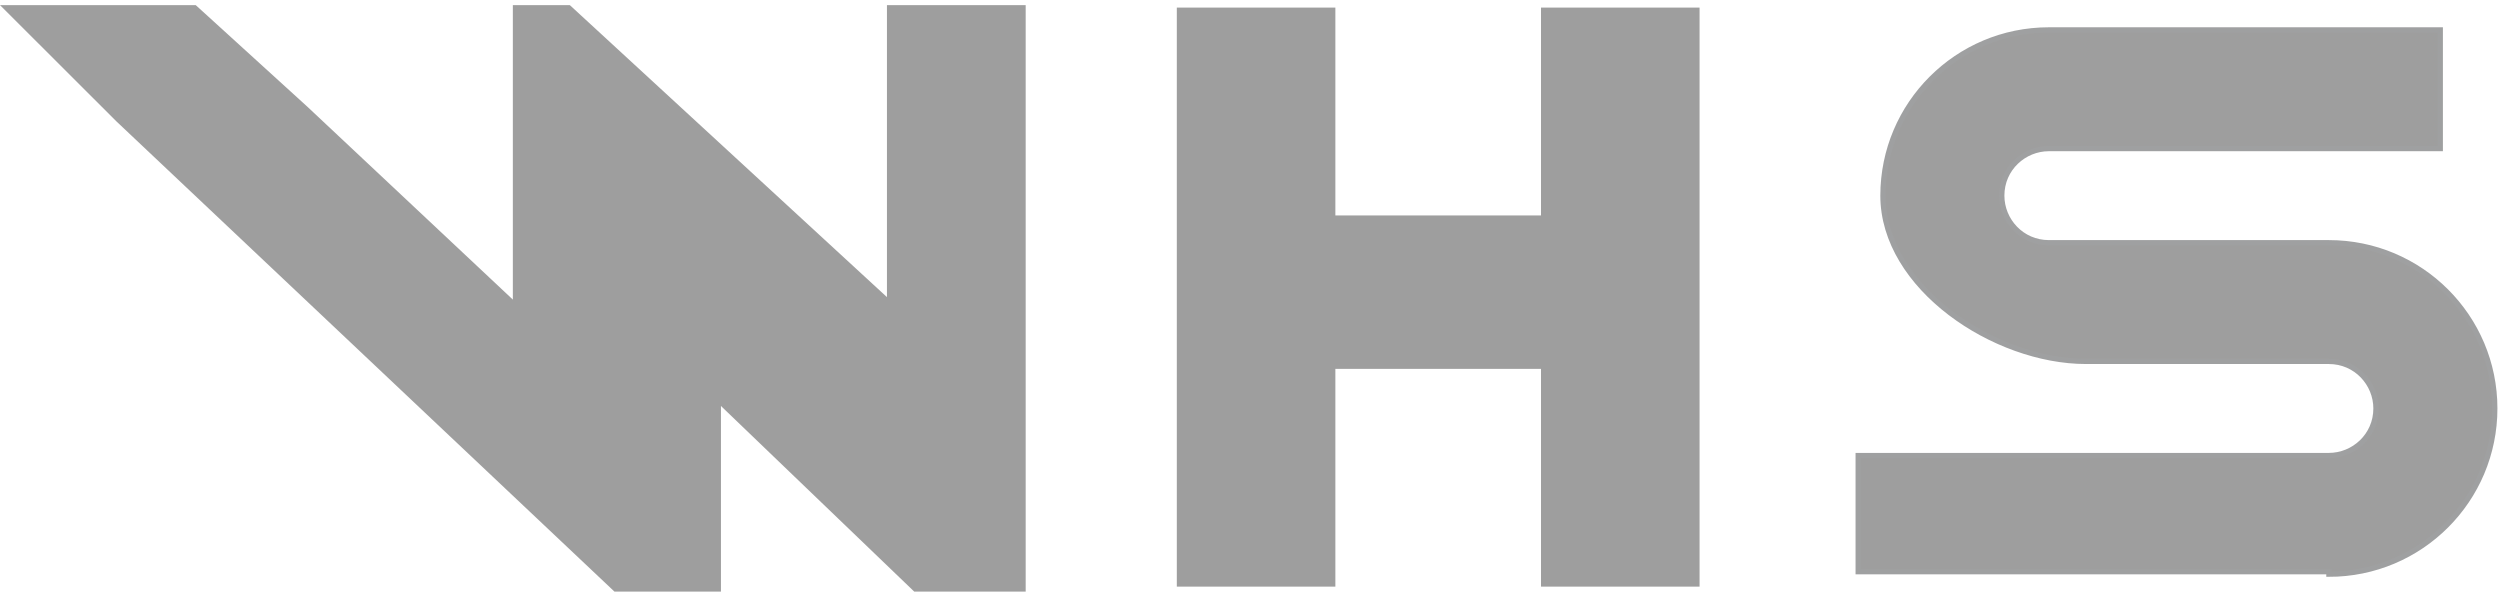
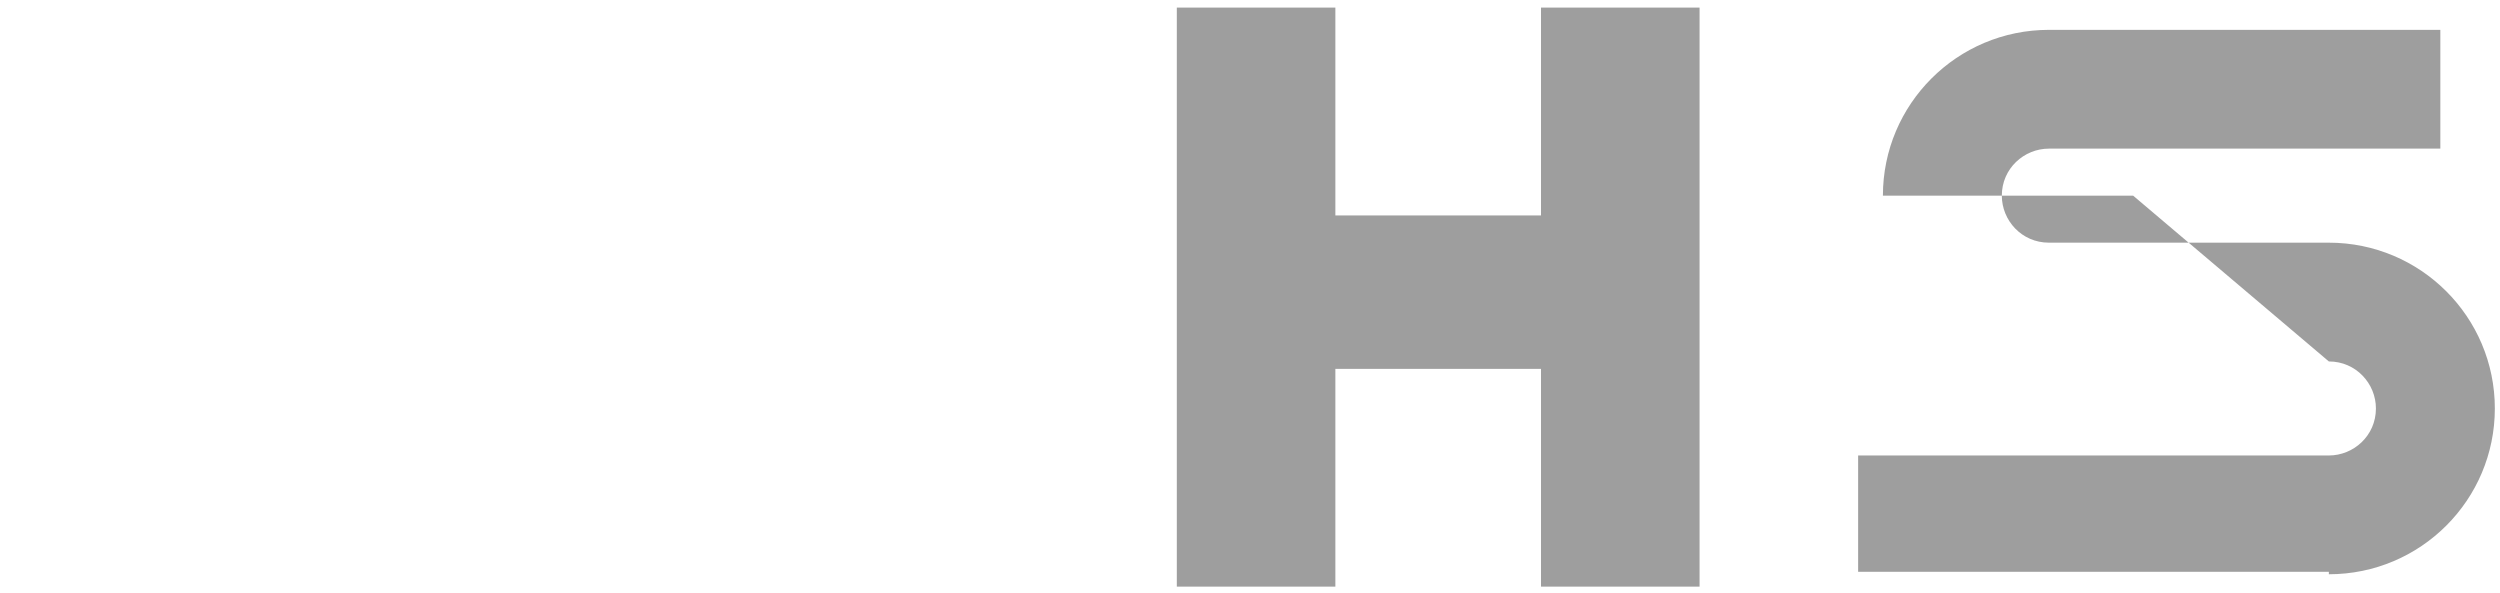
<svg xmlns="http://www.w3.org/2000/svg" width="485" height="115" viewBox="0 0 485 115" fill="none">
  <g opacity="0.5">
    <path d="M298.955 1.472V41.797L259.062 41.797V1.472L228.302 1.472L228.302 113.806H259.062V71.561L298.955 71.561V113.806H329.716V1.472L298.955 1.472Z" fill="#3E3E3E" />
-     <path d="M451.797 111.406C469.581 111.406 484 97.004 484 79.242C484 61.479 469.581 47.078 451.797 47.078H397.966H397.485C392.198 47.078 388.353 42.757 388.353 37.956C388.353 32.676 392.679 28.835 397.485 28.835L473.426 28.835V5.792L397.485 5.792C379.702 5.792 365.283 20.194 365.283 37.956C365.283 55.719 386.911 70.121 404.695 70.121H413.827L451.797 70.121C457.084 70.121 460.929 74.441 460.929 79.242C460.929 84.522 456.604 88.363 451.797 88.363L360.477 88.363V88.843V110.926L451.797 110.926V111.406Z" fill="#3E3E3E" />
-     <path d="M451.797 111.406C469.581 111.406 484 97.004 484 79.242C484 61.479 469.581 47.078 451.797 47.078H397.966H397.485C392.198 47.078 388.353 42.757 388.353 37.956C388.353 32.676 392.679 28.835 397.485 28.835L473.426 28.835V5.792L397.485 5.792C379.702 5.792 365.283 20.194 365.283 37.956C365.283 55.719 386.911 70.121 404.695 70.121H413.827L451.797 70.121C457.084 70.121 460.929 74.441 460.929 79.242C460.929 84.522 456.604 88.363 451.797 88.363L360.477 88.363V88.843V110.926L451.797 110.926V111.406Z" stroke="#404244" stroke-miterlimit="10" />
-     <path d="M172.068 57.64V0.992L198.983 0.992V114.767L177.355 114.767L139.865 78.763V114.767H119.198L22.59 23.555L0 0.992L37.97 0.992L59.599 20.675L99.492 58.12V56.2V0.992L110.546 0.992L172.068 57.64Z" fill="#3E3E3E" />
+     <path d="M451.797 111.406C469.581 111.406 484 97.004 484 79.242C484 61.479 469.581 47.078 451.797 47.078H397.966H397.485C392.198 47.078 388.353 42.757 388.353 37.956C388.353 32.676 392.679 28.835 397.485 28.835L473.426 28.835V5.792L397.485 5.792C379.702 5.792 365.283 20.194 365.283 37.956H413.827L451.797 70.121C457.084 70.121 460.929 74.441 460.929 79.242C460.929 84.522 456.604 88.363 451.797 88.363L360.477 88.363V88.843V110.926L451.797 110.926V111.406Z" fill="#3E3E3E" />
  </g>
</svg>